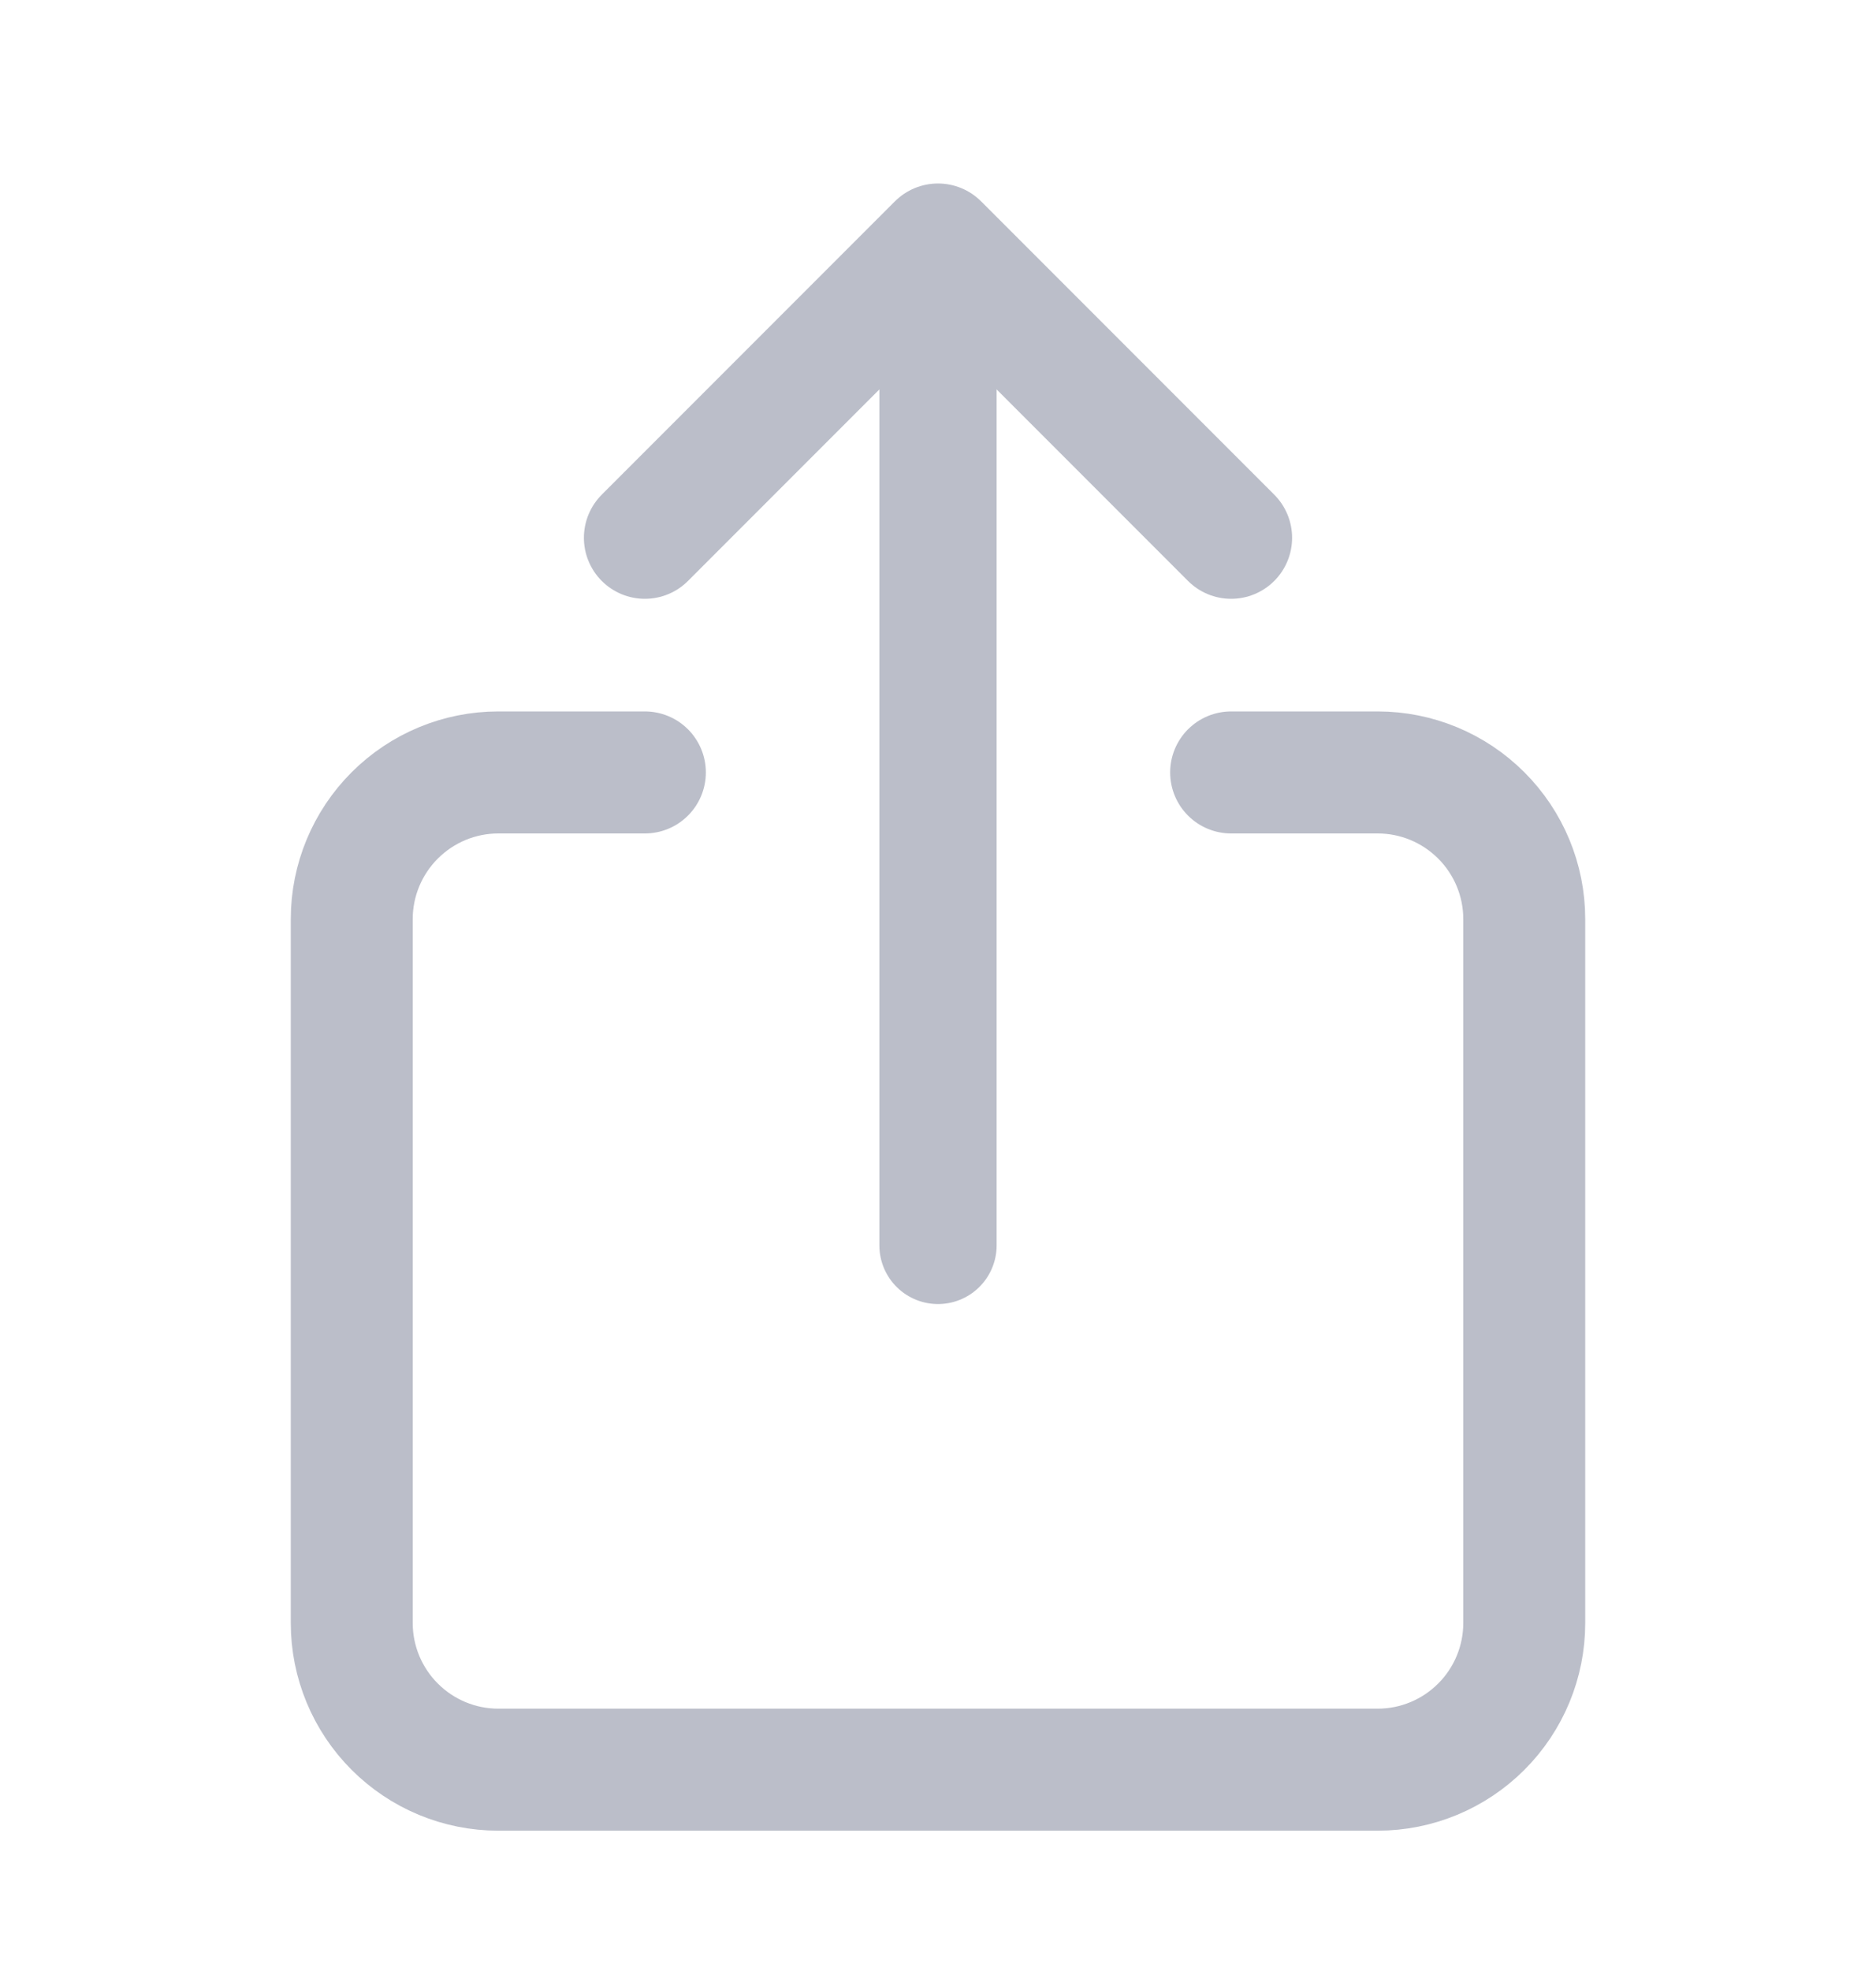
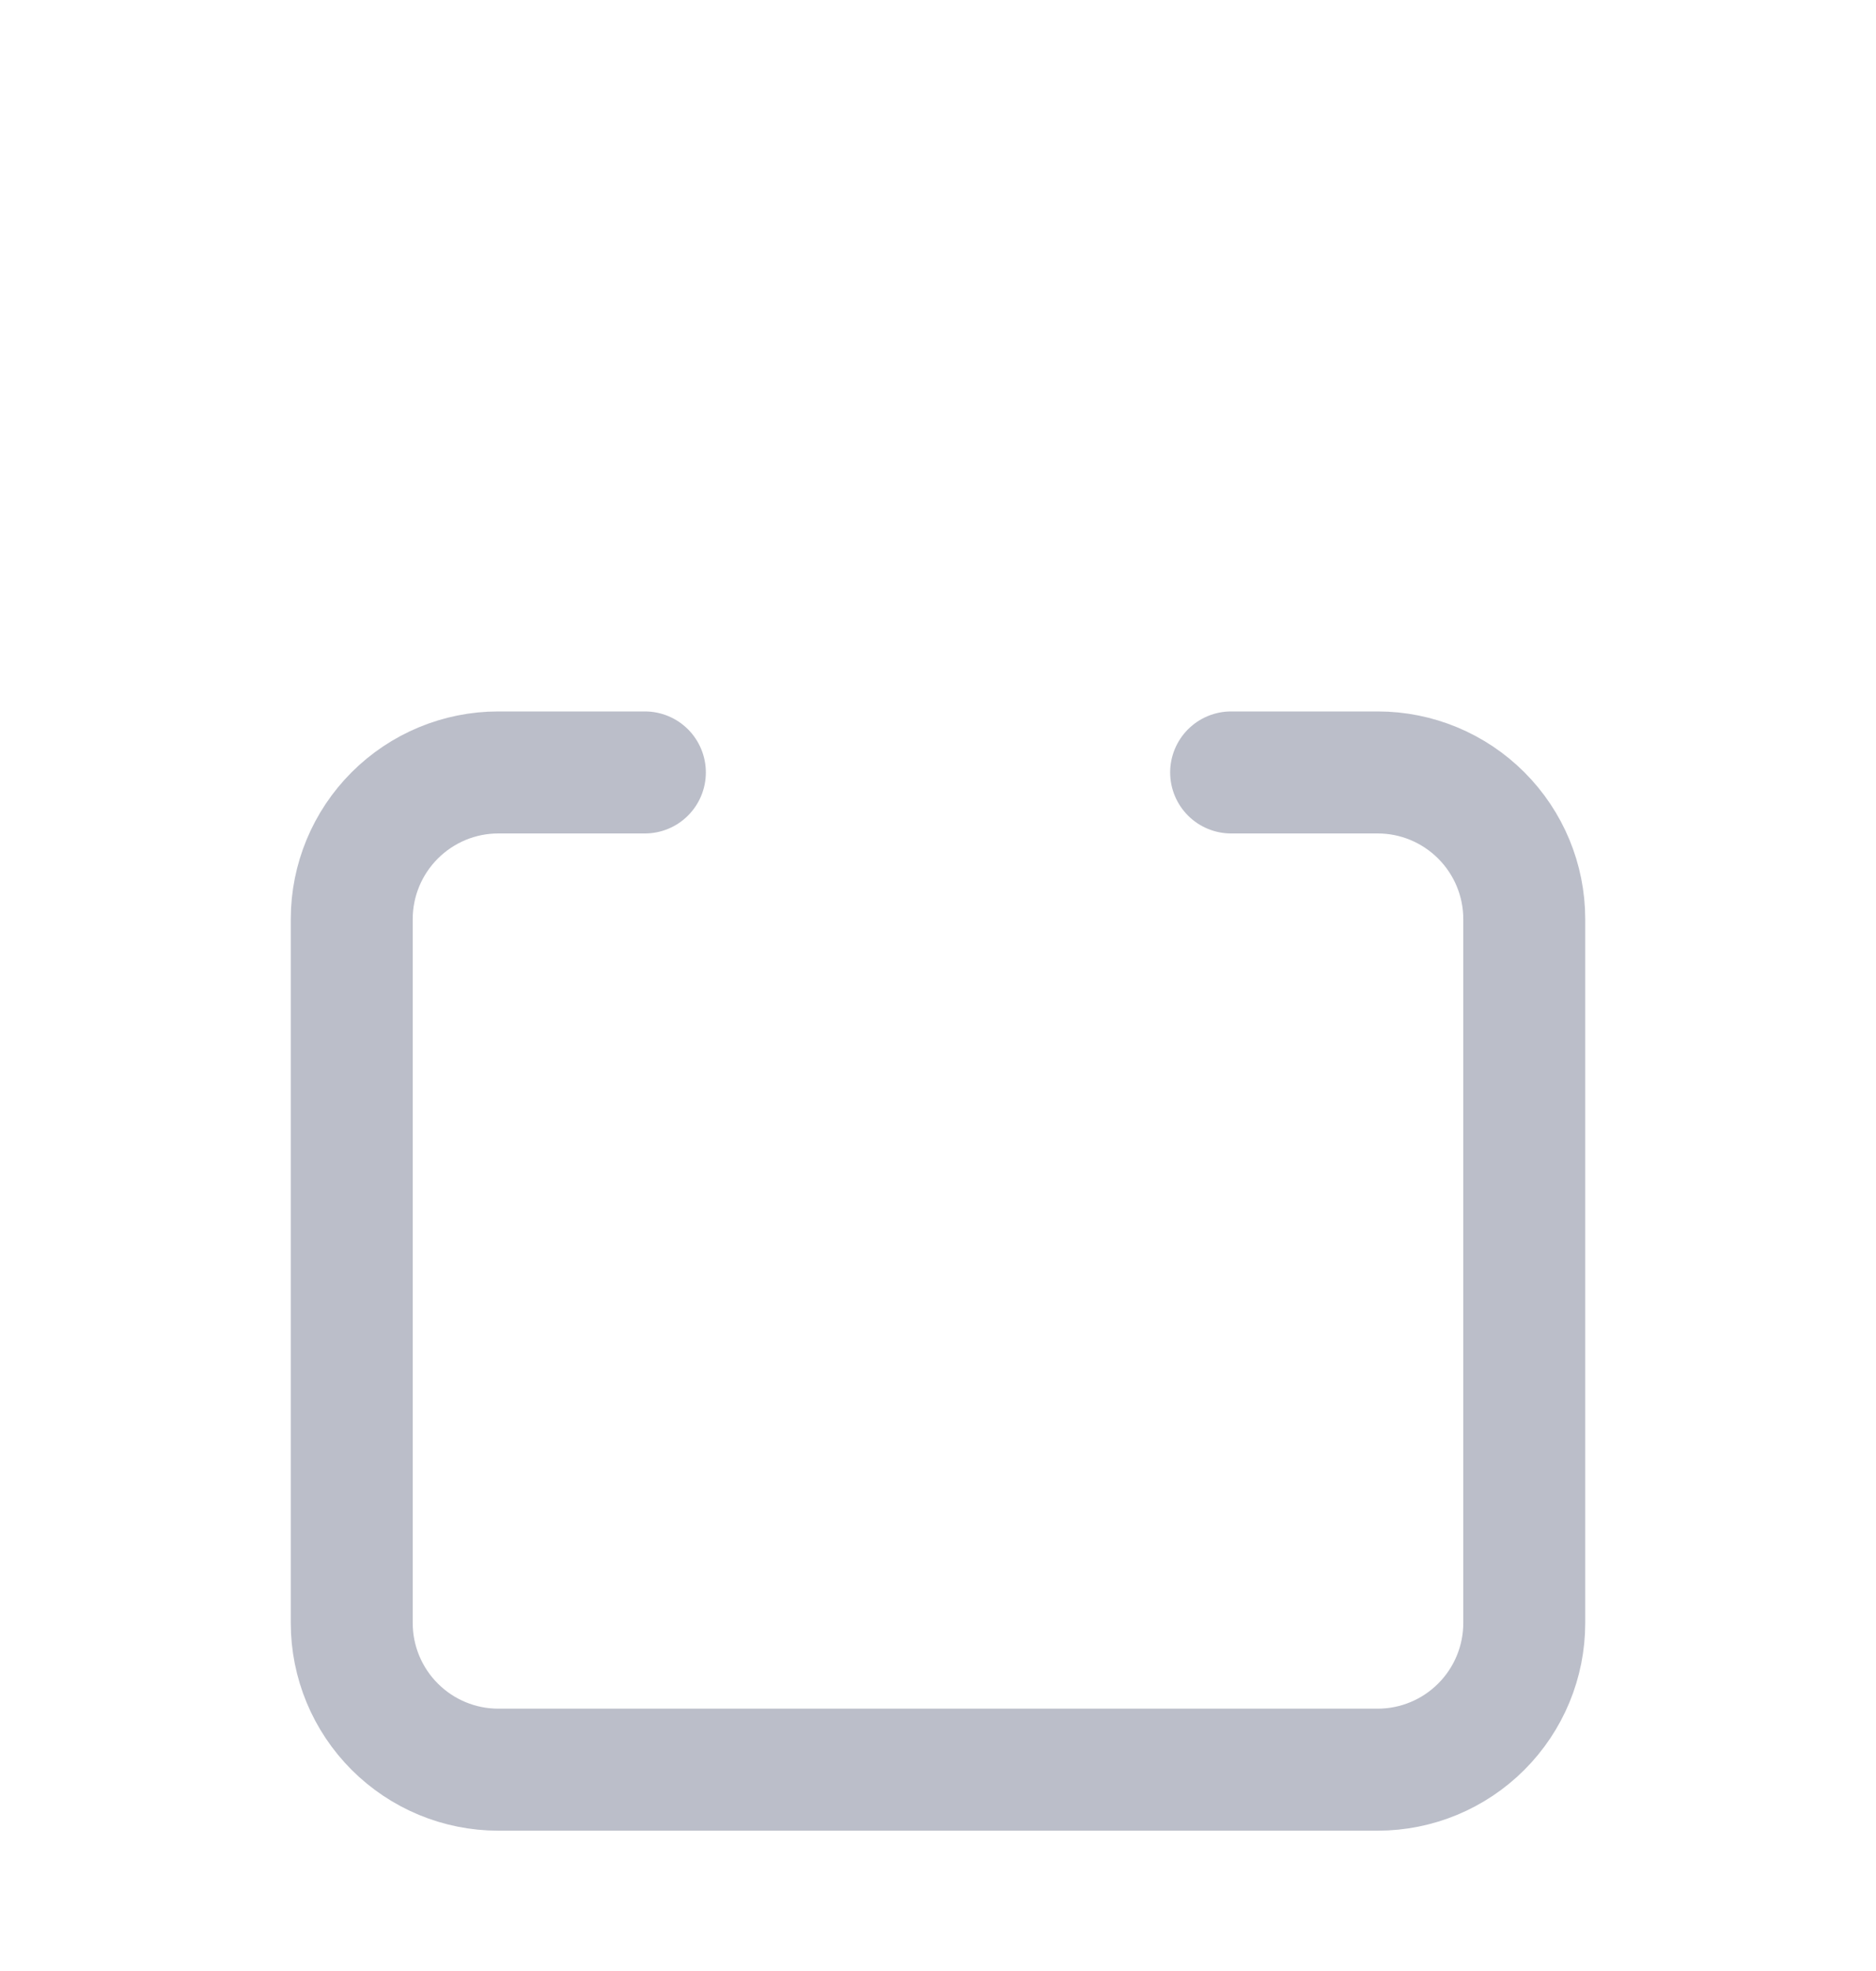
<svg xmlns="http://www.w3.org/2000/svg" width="20" height="21" viewBox="0 0 20 21" fill="none">
  <path d="M13.125 8.23H14.688C15.102 8.23 15.499 8.395 15.792 8.688C16.085 8.981 16.25 9.378 16.25 9.792V17.293C16.25 17.707 16.085 18.104 15.792 18.397C15.499 18.69 15.102 18.855 14.688 18.855H5.312C4.898 18.855 4.501 18.69 4.208 18.397C3.915 18.104 3.75 17.707 3.75 17.293V9.792C3.75 9.378 3.915 8.981 4.208 8.688C4.501 8.395 4.898 8.23 5.312 8.23H6.875" stroke="#BBBEC9" stroke-width="1.3" stroke-linecap="round" stroke-linejoin="round" />
-   <path d="M13.125 5.73L10 2.605L6.875 5.73" stroke="#BBBEC9" stroke-width="1.3" stroke-linecap="round" stroke-linejoin="round" />
-   <path d="M10 13.269V2.605" stroke="#BBBEC9" stroke-width="1.25" stroke-linecap="round" stroke-linejoin="round" />
</svg>